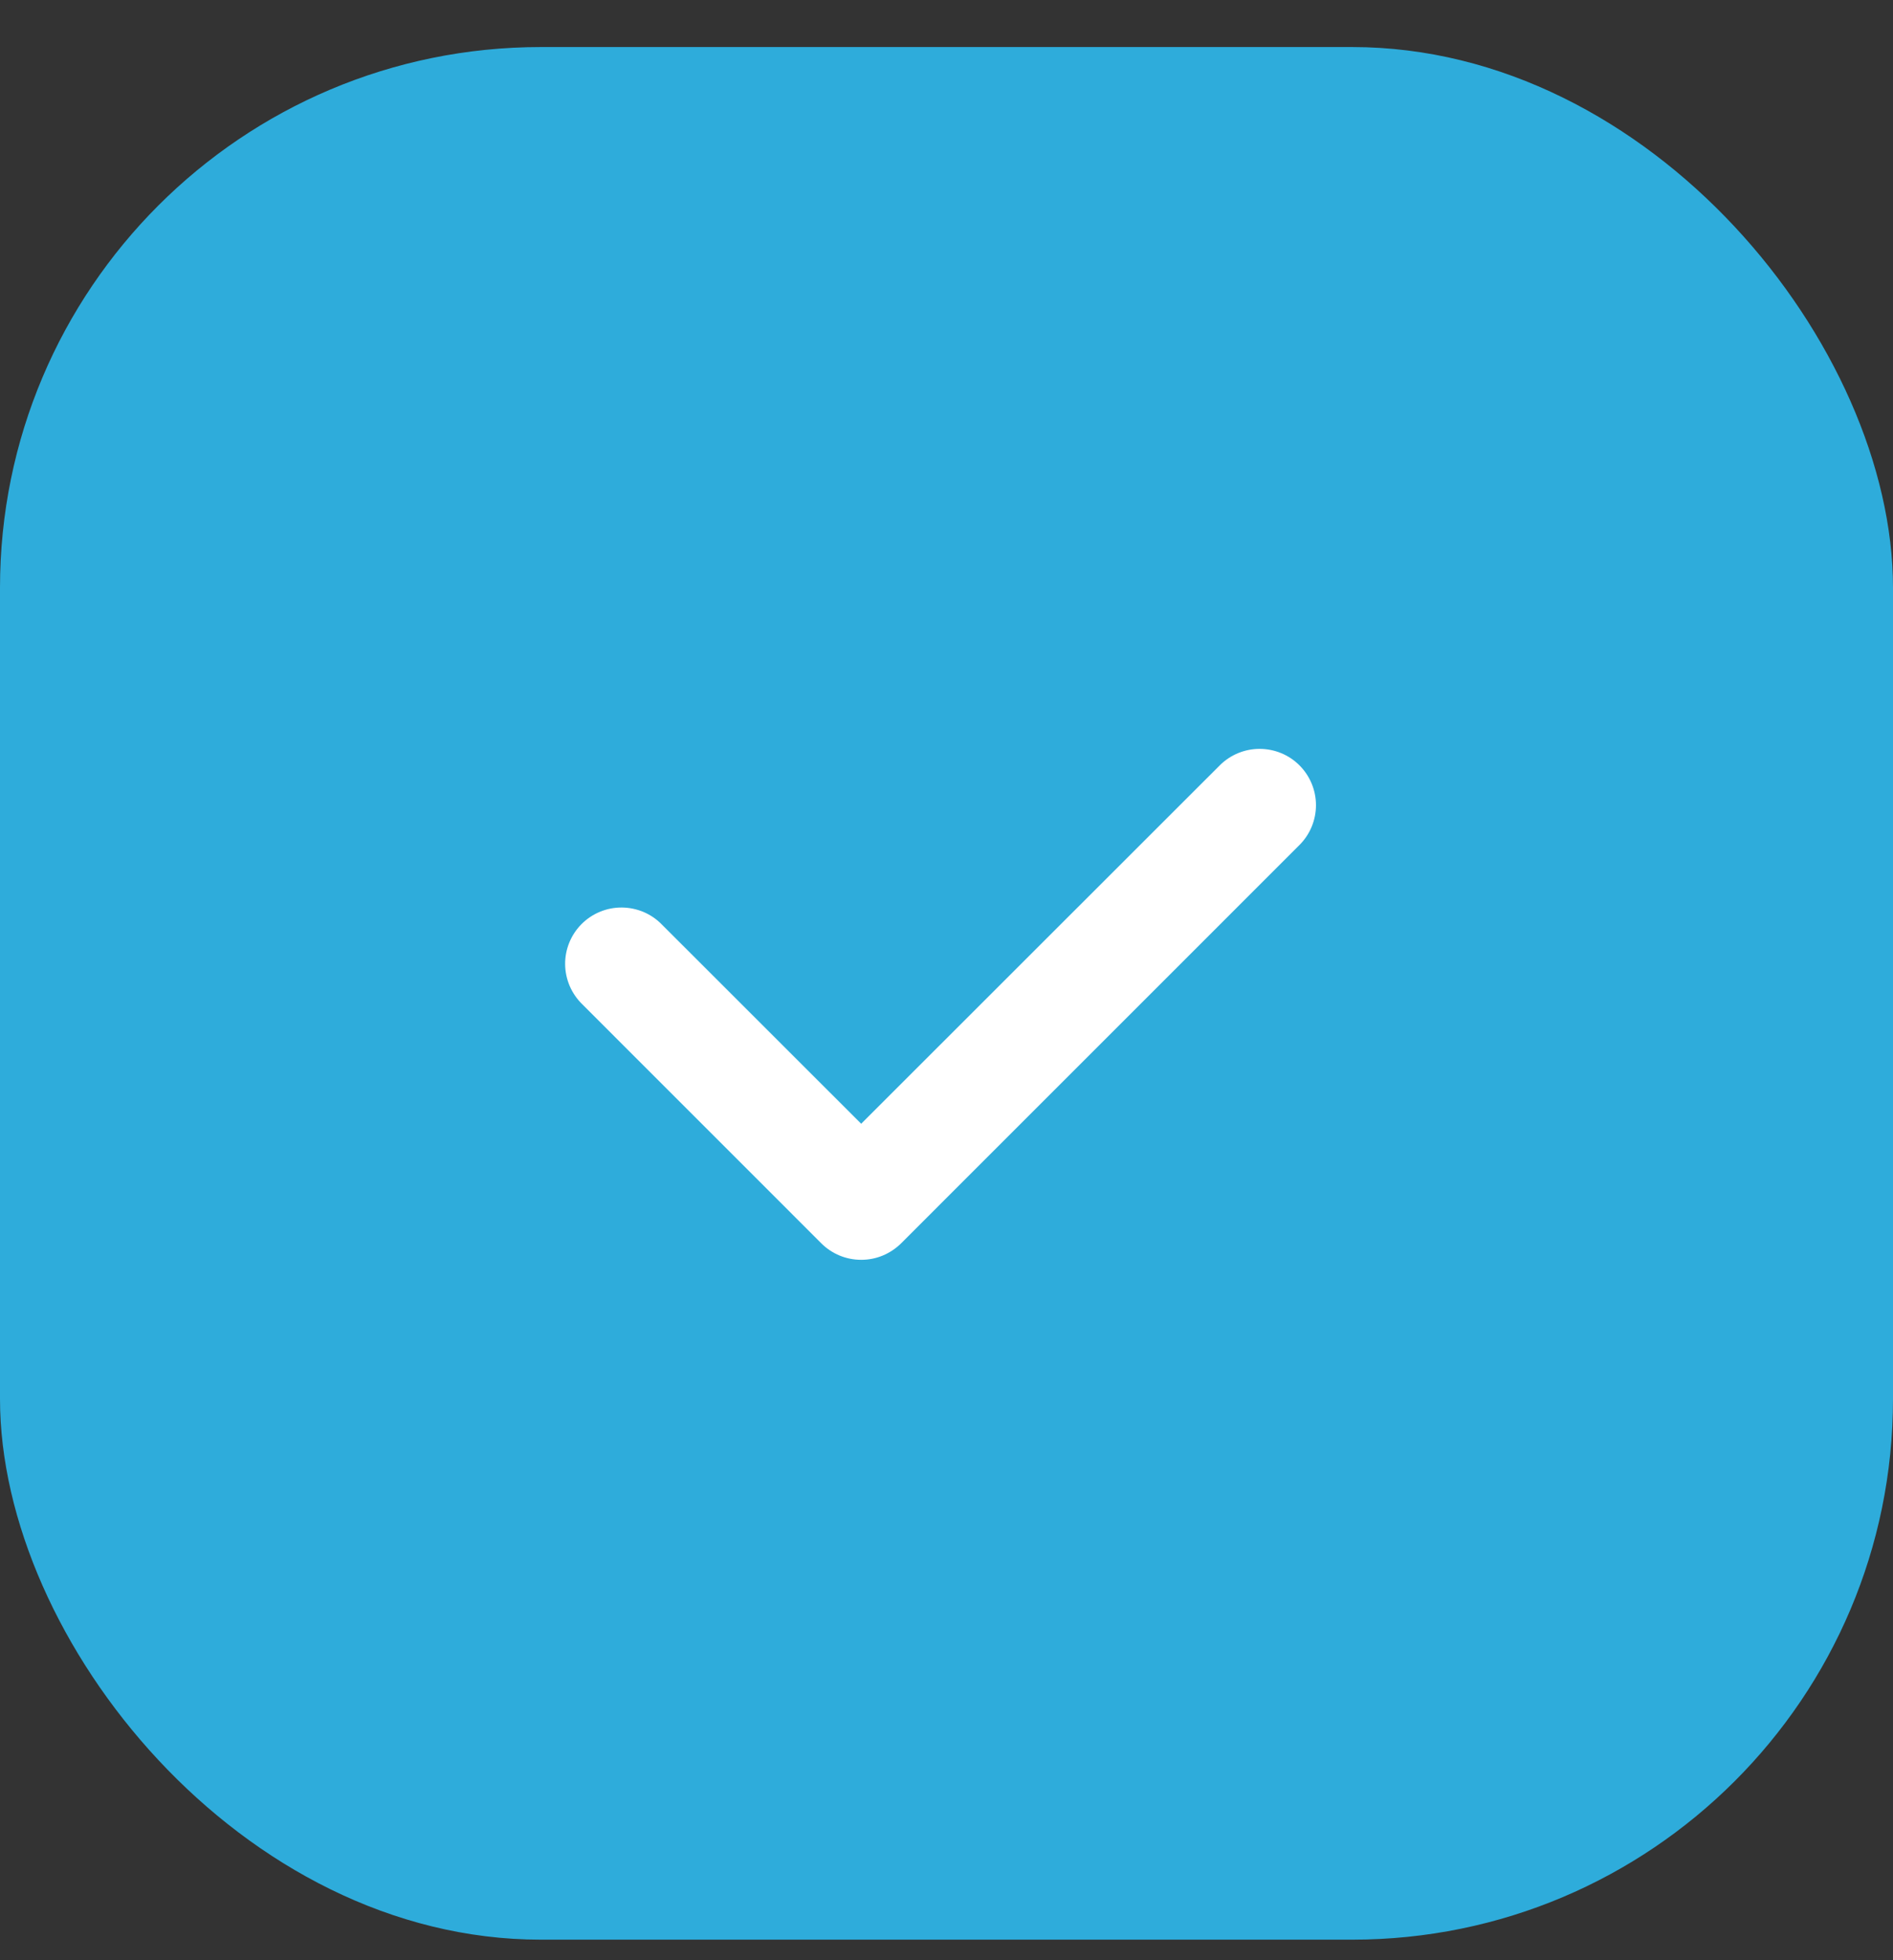
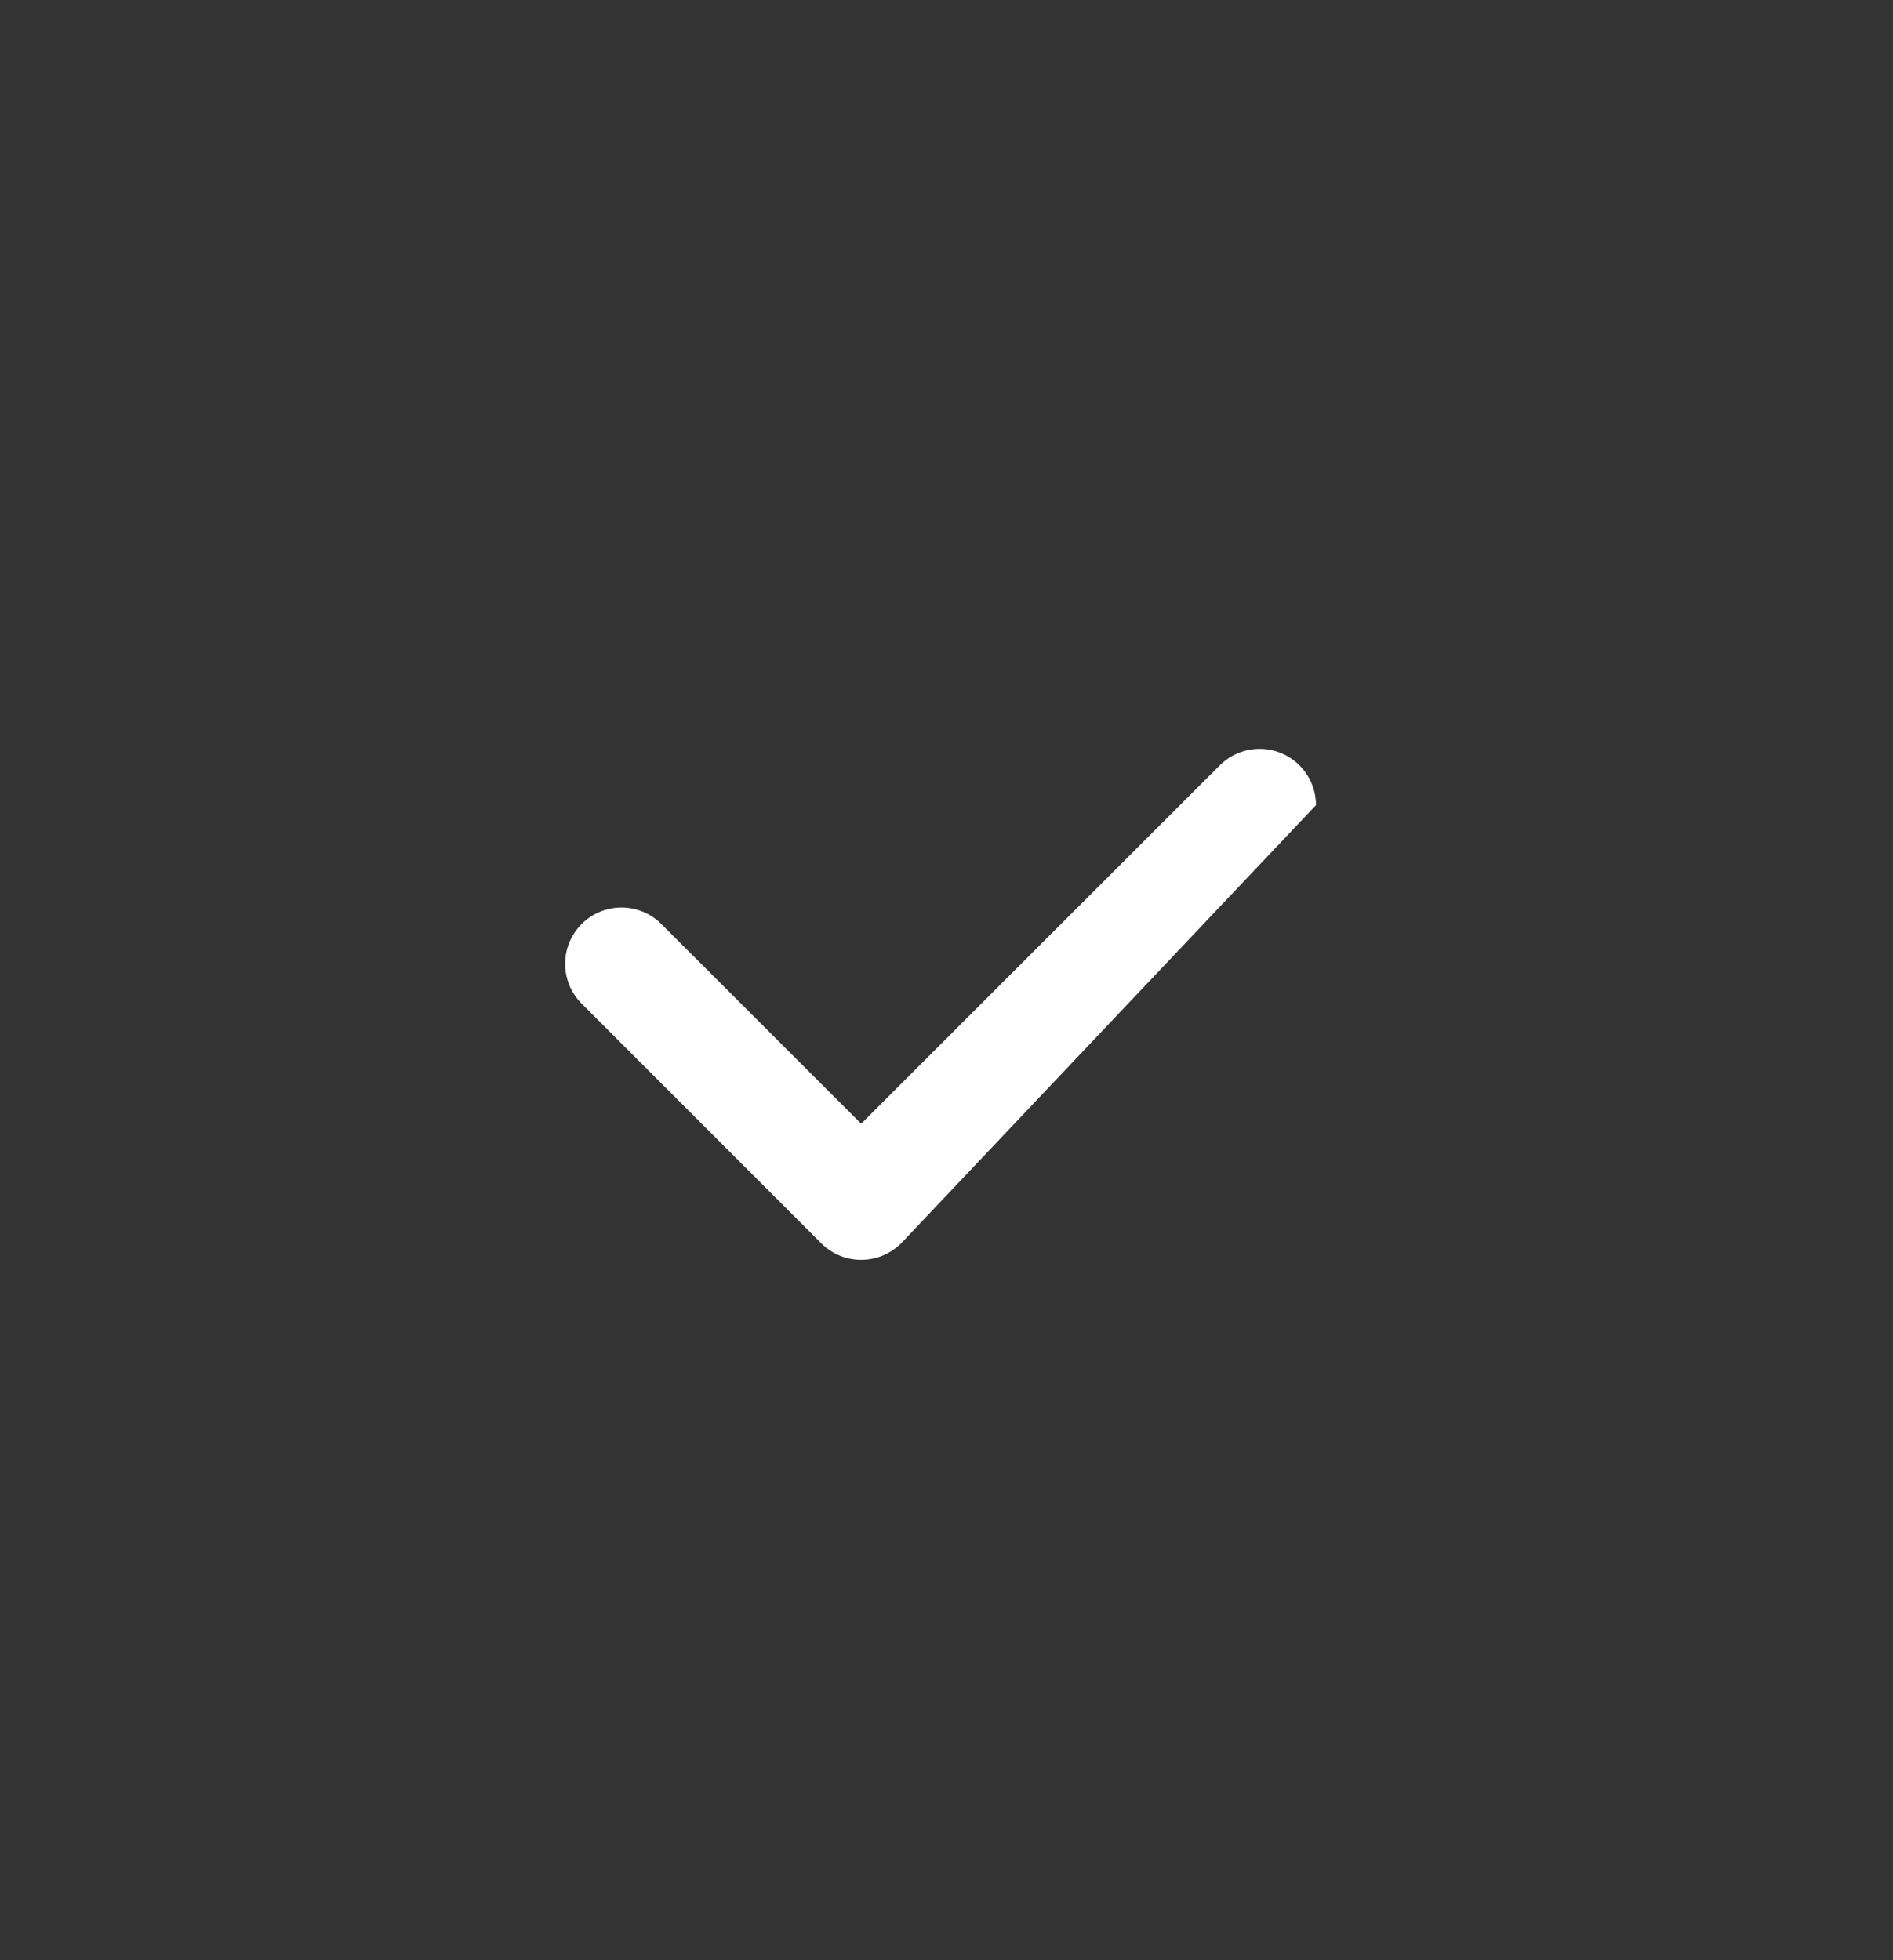
<svg xmlns="http://www.w3.org/2000/svg" width="28" height="29" viewBox="0 0 28 29" fill="none">
  <rect x="0" y="0" width="28" height="29" fill="#333333" stroke="none" />
-   <rect y="0.696" width="28" height="28" rx="8" fill="#2EACDB" />
-   <path d="M12.738 18.638C12.629 18.638 12.521 18.617 12.419 18.575C12.318 18.533 12.226 18.472 12.149 18.395L8.614 14.859C8.535 14.782 8.471 14.69 8.427 14.588C8.384 14.487 8.36 14.377 8.359 14.267C8.358 14.156 8.379 14.046 8.421 13.944C8.463 13.841 8.525 13.748 8.603 13.67C8.681 13.592 8.774 13.53 8.877 13.488C8.979 13.446 9.089 13.425 9.199 13.426C9.31 13.427 9.419 13.45 9.521 13.493C9.623 13.537 9.715 13.6 9.792 13.68L12.738 16.625L18.042 11.323C18.198 11.167 18.41 11.079 18.631 11.079C18.852 11.079 19.064 11.166 19.22 11.322C19.377 11.479 19.465 11.691 19.465 11.912C19.465 12.133 19.377 12.345 19.221 12.501L13.328 18.395C13.25 18.472 13.158 18.533 13.057 18.575C12.956 18.617 12.848 18.638 12.738 18.638Z" fill="white" />
+   <path d="M12.738 18.638C12.629 18.638 12.521 18.617 12.419 18.575C12.318 18.533 12.226 18.472 12.149 18.395L8.614 14.859C8.535 14.782 8.471 14.69 8.427 14.588C8.384 14.487 8.36 14.377 8.359 14.267C8.358 14.156 8.379 14.046 8.421 13.944C8.463 13.841 8.525 13.748 8.603 13.67C8.681 13.592 8.774 13.53 8.877 13.488C8.979 13.446 9.089 13.425 9.199 13.426C9.31 13.427 9.419 13.45 9.521 13.493C9.623 13.537 9.715 13.6 9.792 13.68L12.738 16.625L18.042 11.323C18.198 11.167 18.41 11.079 18.631 11.079C18.852 11.079 19.064 11.166 19.22 11.322C19.377 11.479 19.465 11.691 19.465 11.912L13.328 18.395C13.25 18.472 13.158 18.533 13.057 18.575C12.956 18.617 12.848 18.638 12.738 18.638Z" fill="white" />
</svg>